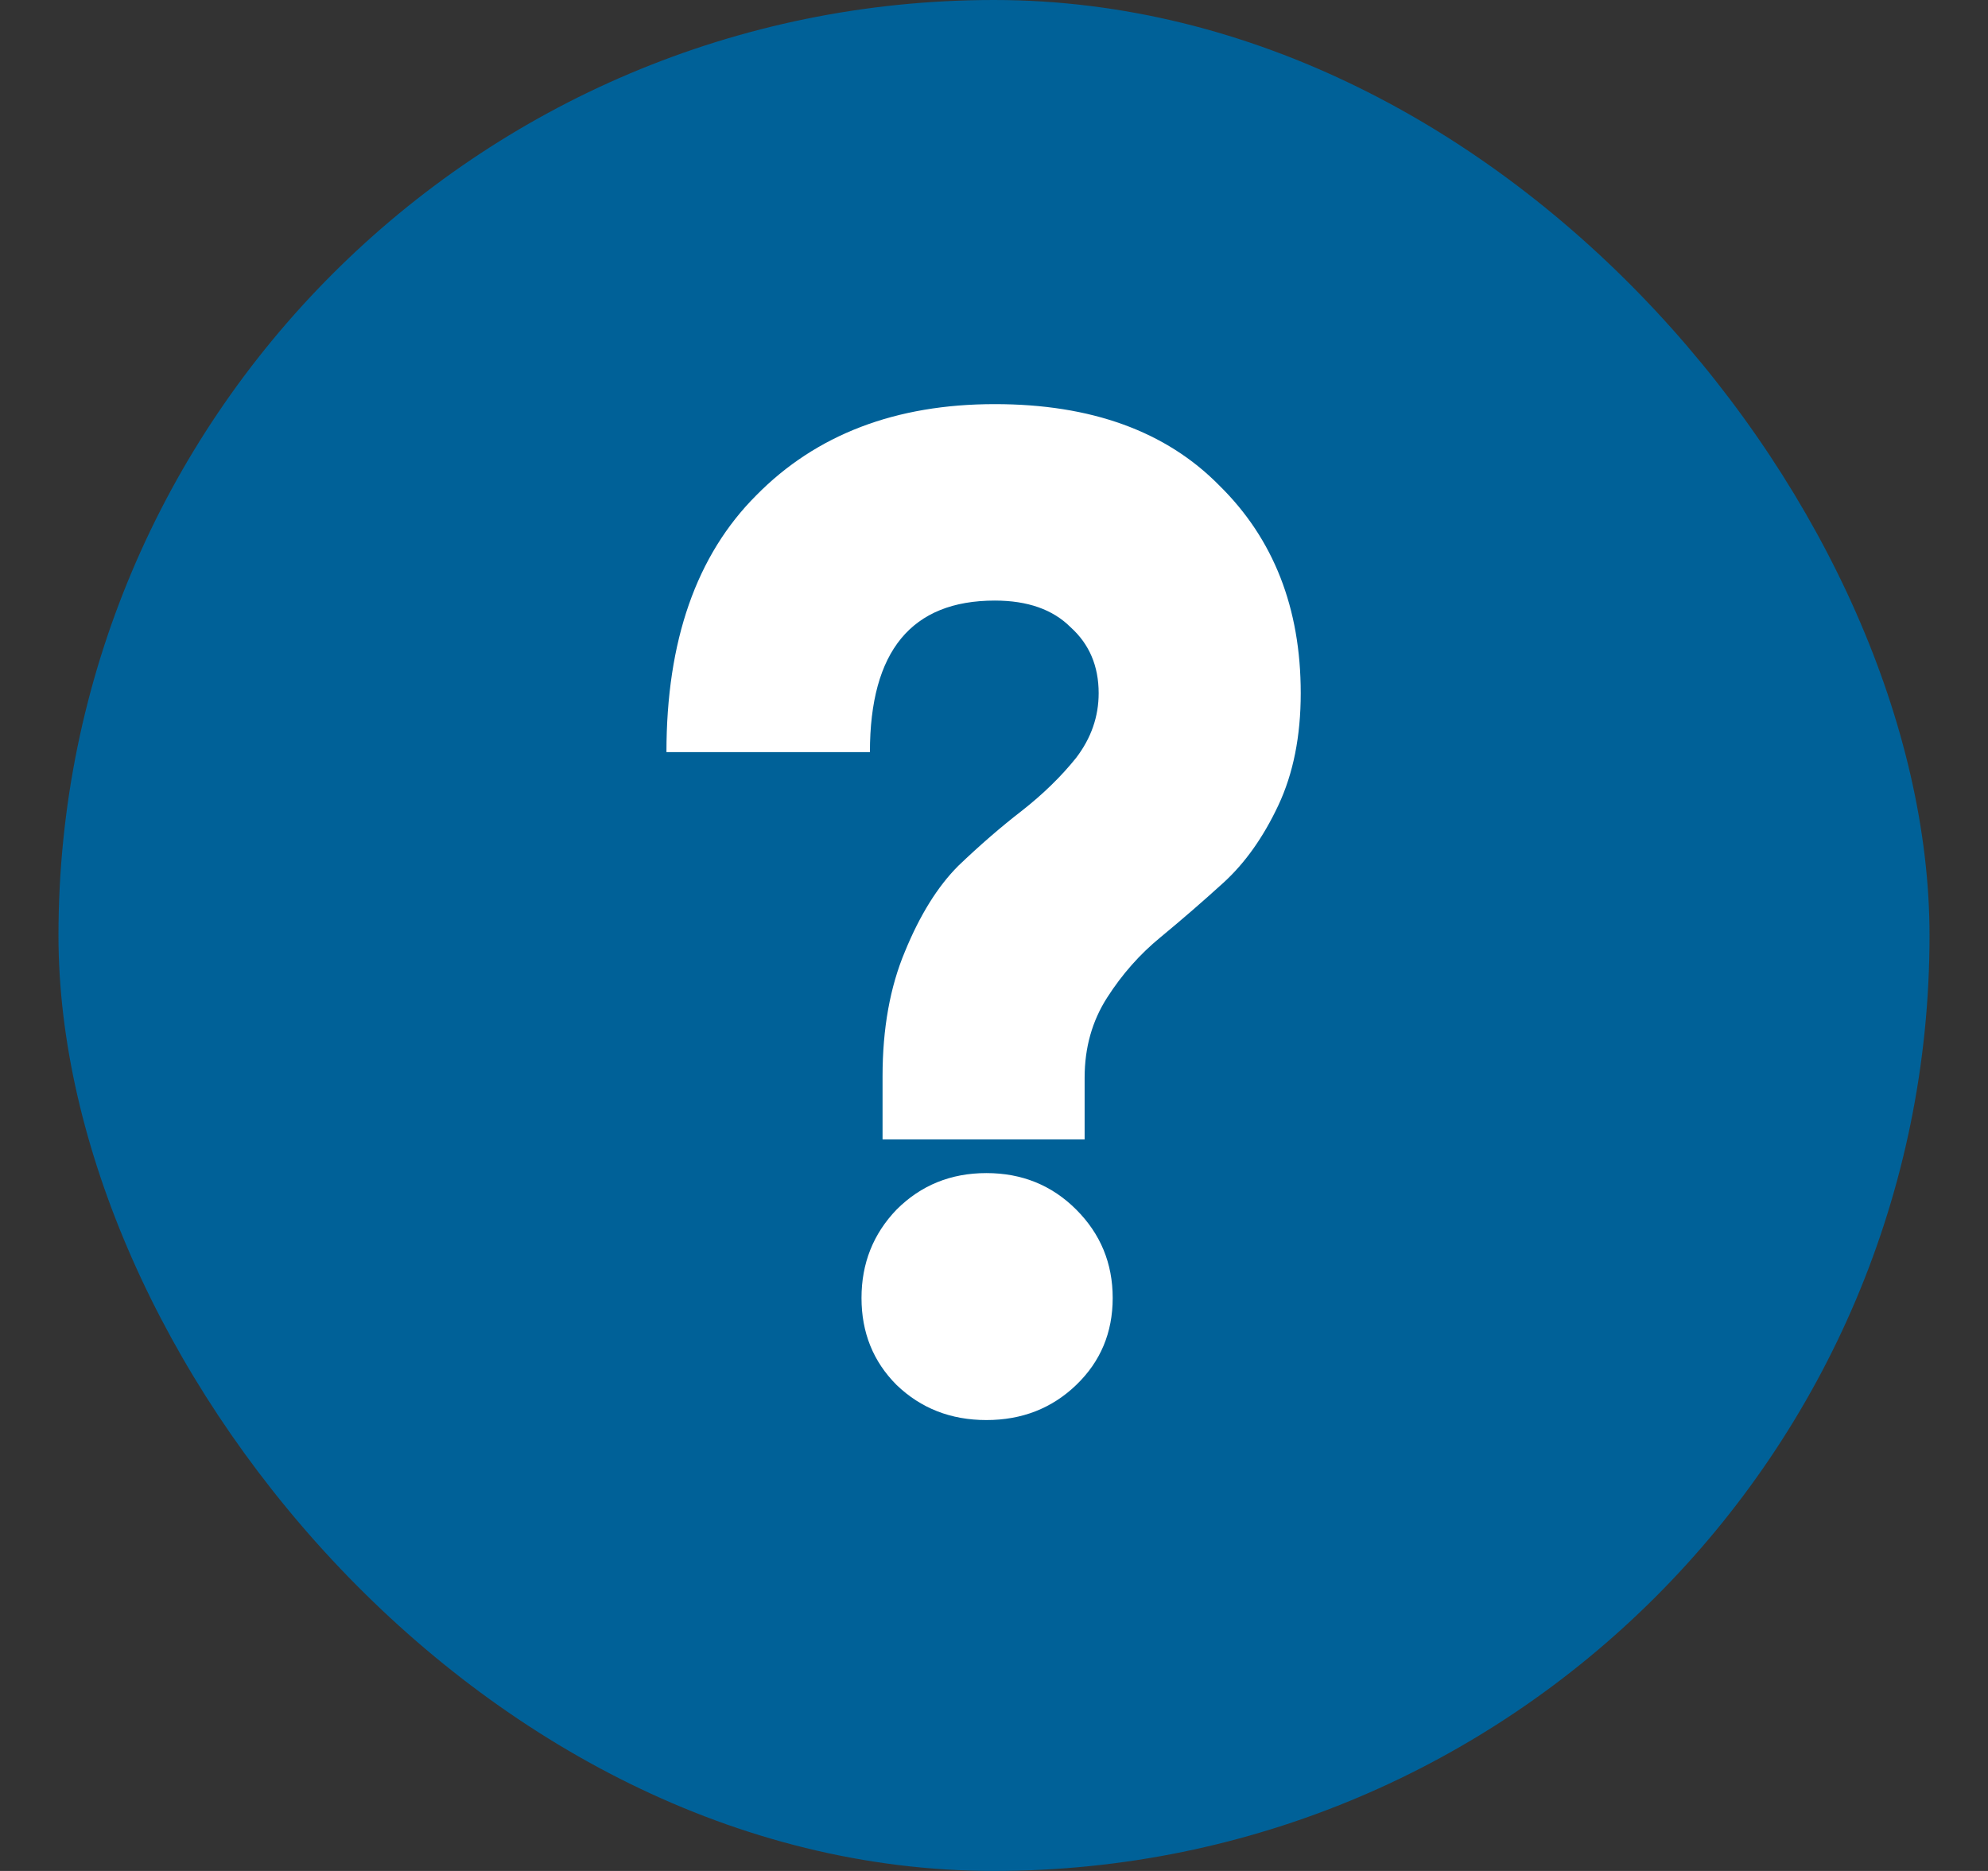
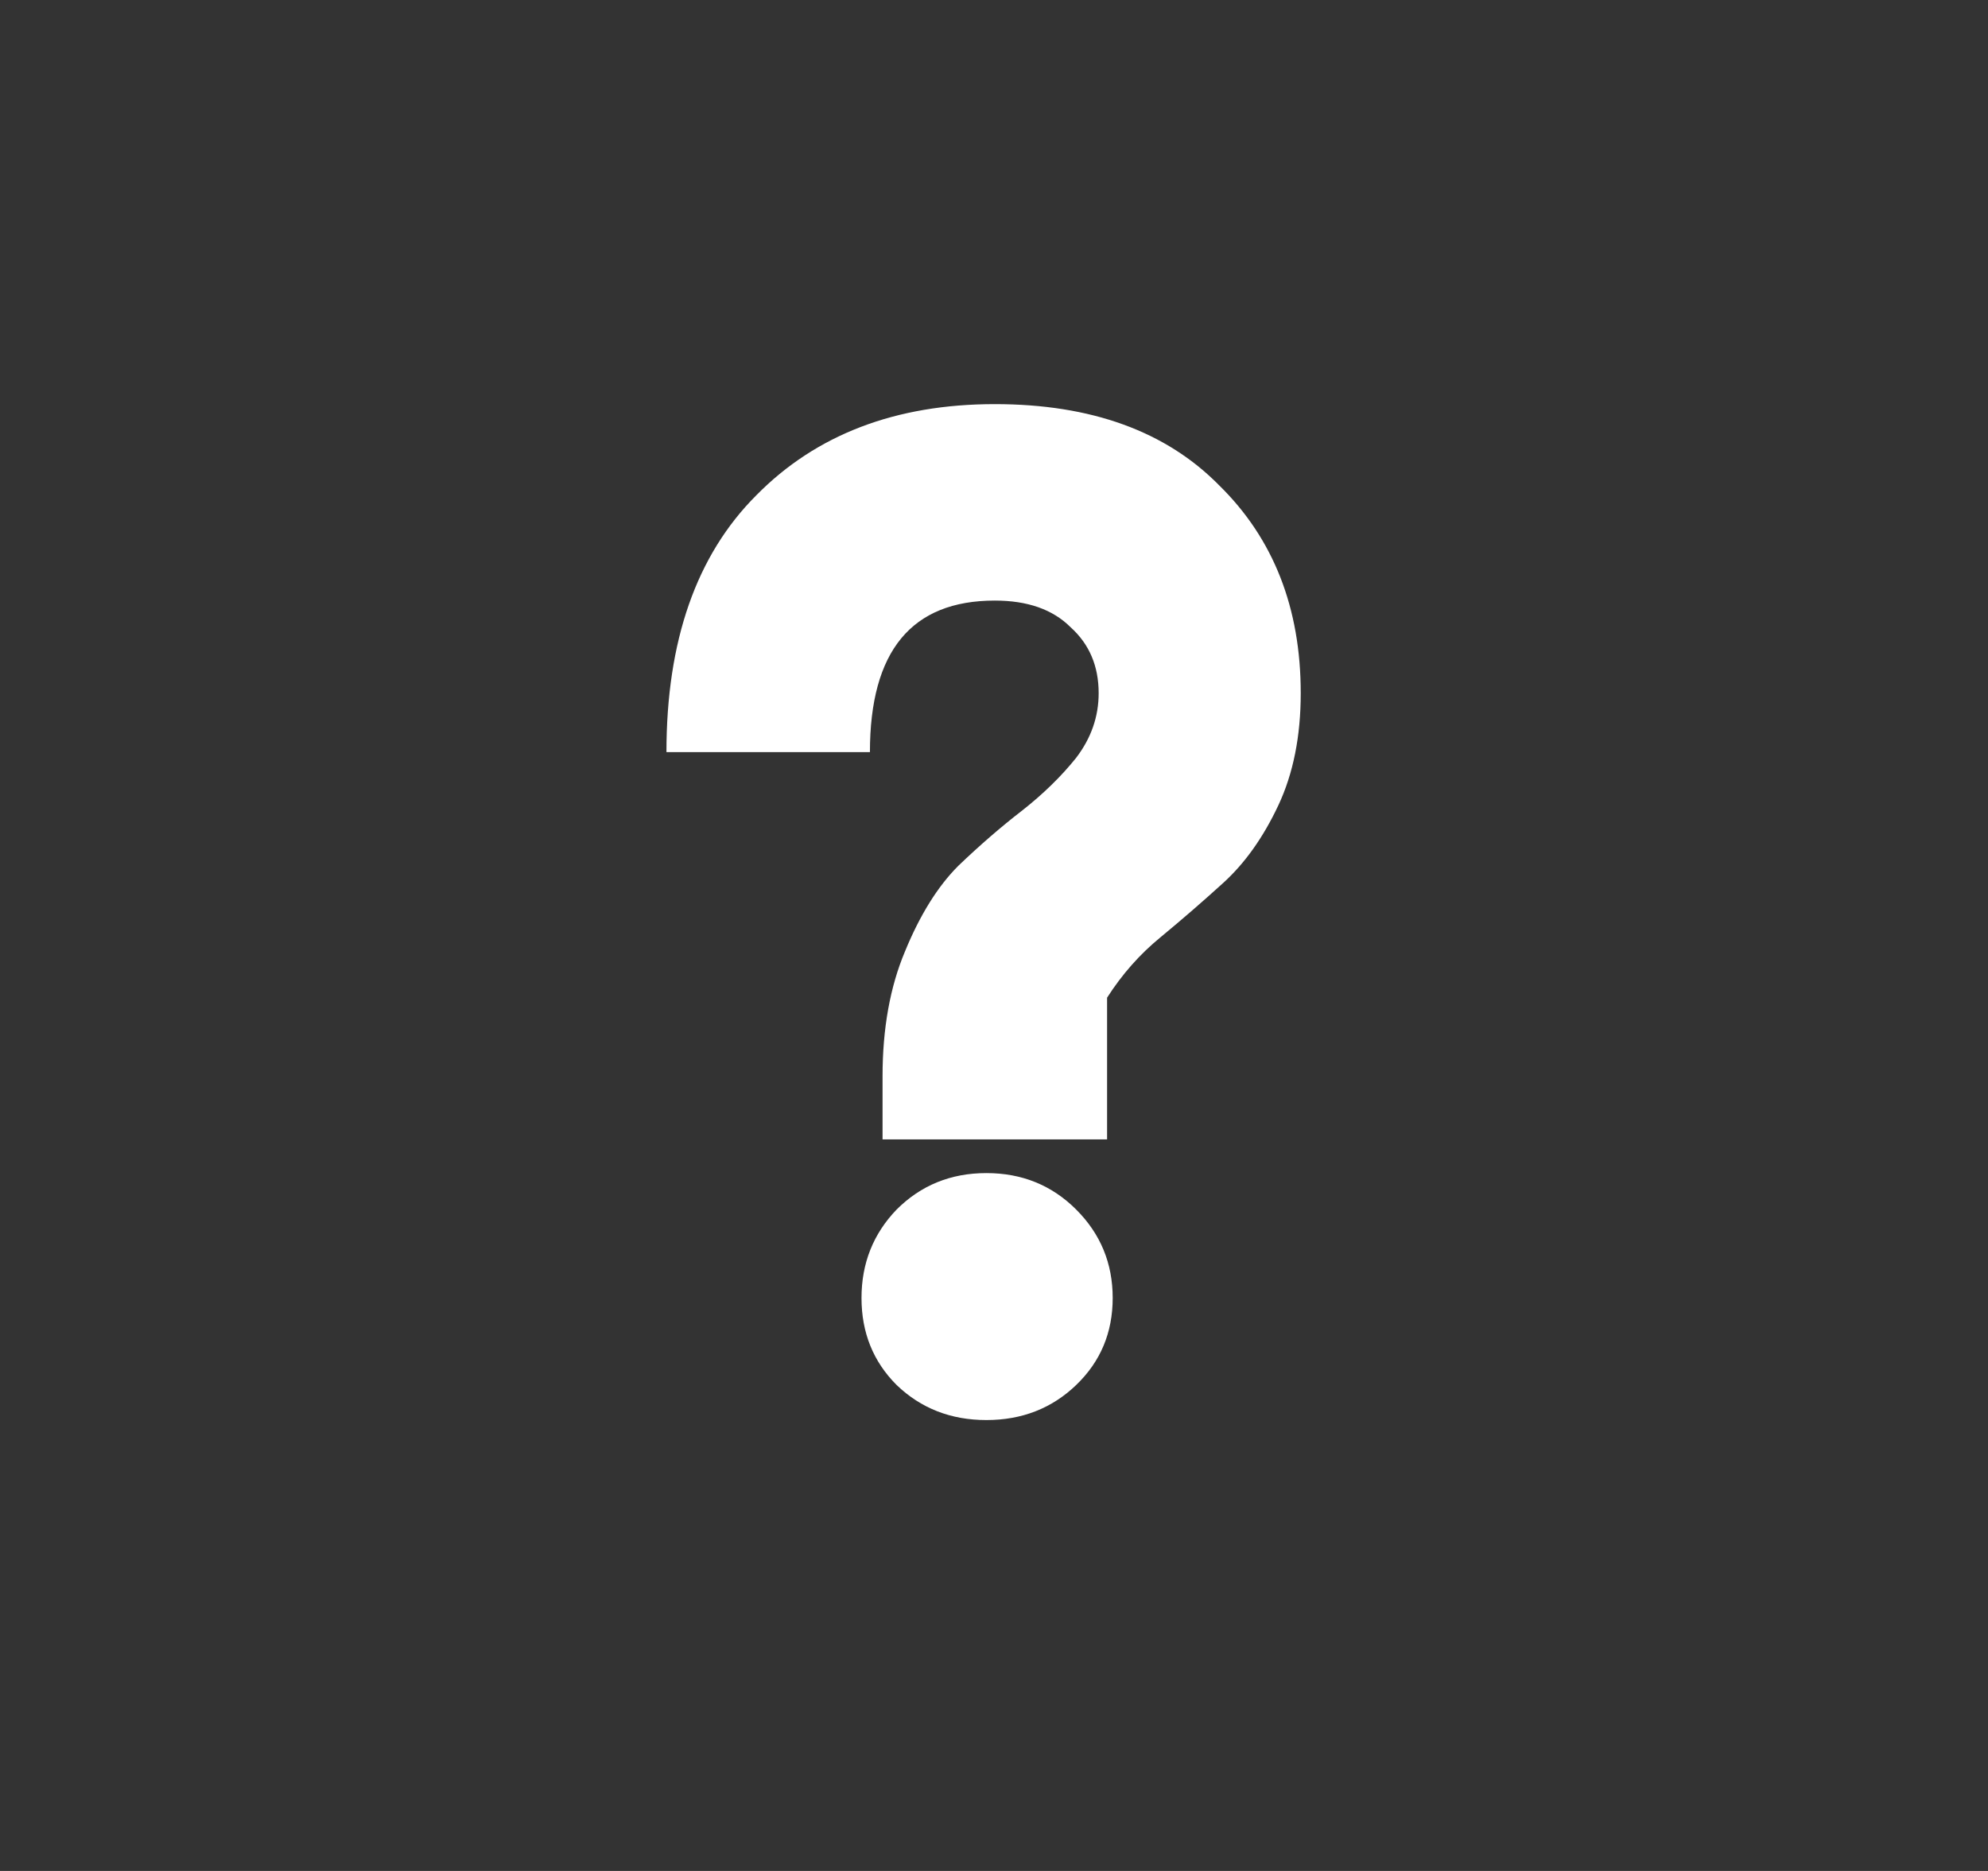
<svg xmlns="http://www.w3.org/2000/svg" width="17" height="16" viewBox="0 0 17 16" fill="none">
  <rect x="0" y="0" width="17" height="16" fill="#333333" stroke="none" />
-   <rect x="0.5" width="16" height="16" rx="8" fill="#006198" />
-   <path d="M7.547 9.744V9.204C7.547 8.796 7.611 8.44 7.739 8.136C7.867 7.824 8.019 7.58 8.195 7.404C8.379 7.228 8.559 7.072 8.735 6.936C8.919 6.792 9.075 6.64 9.203 6.48C9.331 6.312 9.395 6.128 9.395 5.928C9.395 5.696 9.315 5.508 9.155 5.364C9.003 5.212 8.787 5.136 8.507 5.136C7.795 5.136 7.439 5.568 7.439 6.432H5.699C5.699 5.48 5.955 4.748 6.467 4.236C6.979 3.716 7.659 3.456 8.507 3.456C9.331 3.456 9.971 3.688 10.427 4.152C10.891 4.608 11.123 5.2 11.123 5.928C11.123 6.296 11.059 6.616 10.931 6.888C10.803 7.16 10.647 7.38 10.463 7.548C10.287 7.708 10.107 7.864 9.923 8.016C9.747 8.16 9.595 8.332 9.467 8.532C9.339 8.732 9.275 8.96 9.275 9.216V9.744H7.547ZM9.203 11.844C8.995 12.044 8.739 12.144 8.435 12.144C8.131 12.144 7.875 12.044 7.667 11.844C7.467 11.644 7.367 11.396 7.367 11.1C7.367 10.804 7.467 10.552 7.667 10.344C7.875 10.136 8.131 10.032 8.435 10.032C8.739 10.032 8.995 10.136 9.203 10.344C9.411 10.552 9.515 10.804 9.515 11.1C9.515 11.396 9.411 11.644 9.203 11.844Z" fill="white" />
+   <path d="M7.547 9.744V9.204C7.547 8.796 7.611 8.44 7.739 8.136C7.867 7.824 8.019 7.58 8.195 7.404C8.379 7.228 8.559 7.072 8.735 6.936C8.919 6.792 9.075 6.64 9.203 6.48C9.331 6.312 9.395 6.128 9.395 5.928C9.395 5.696 9.315 5.508 9.155 5.364C9.003 5.212 8.787 5.136 8.507 5.136C7.795 5.136 7.439 5.568 7.439 6.432H5.699C5.699 5.48 5.955 4.748 6.467 4.236C6.979 3.716 7.659 3.456 8.507 3.456C9.331 3.456 9.971 3.688 10.427 4.152C10.891 4.608 11.123 5.2 11.123 5.928C11.123 6.296 11.059 6.616 10.931 6.888C10.803 7.16 10.647 7.38 10.463 7.548C10.287 7.708 10.107 7.864 9.923 8.016C9.747 8.16 9.595 8.332 9.467 8.532V9.744H7.547ZM9.203 11.844C8.995 12.044 8.739 12.144 8.435 12.144C8.131 12.144 7.875 12.044 7.667 11.844C7.467 11.644 7.367 11.396 7.367 11.1C7.367 10.804 7.467 10.552 7.667 10.344C7.875 10.136 8.131 10.032 8.435 10.032C8.739 10.032 8.995 10.136 9.203 10.344C9.411 10.552 9.515 10.804 9.515 11.1C9.515 11.396 9.411 11.644 9.203 11.844Z" fill="white" />
</svg>